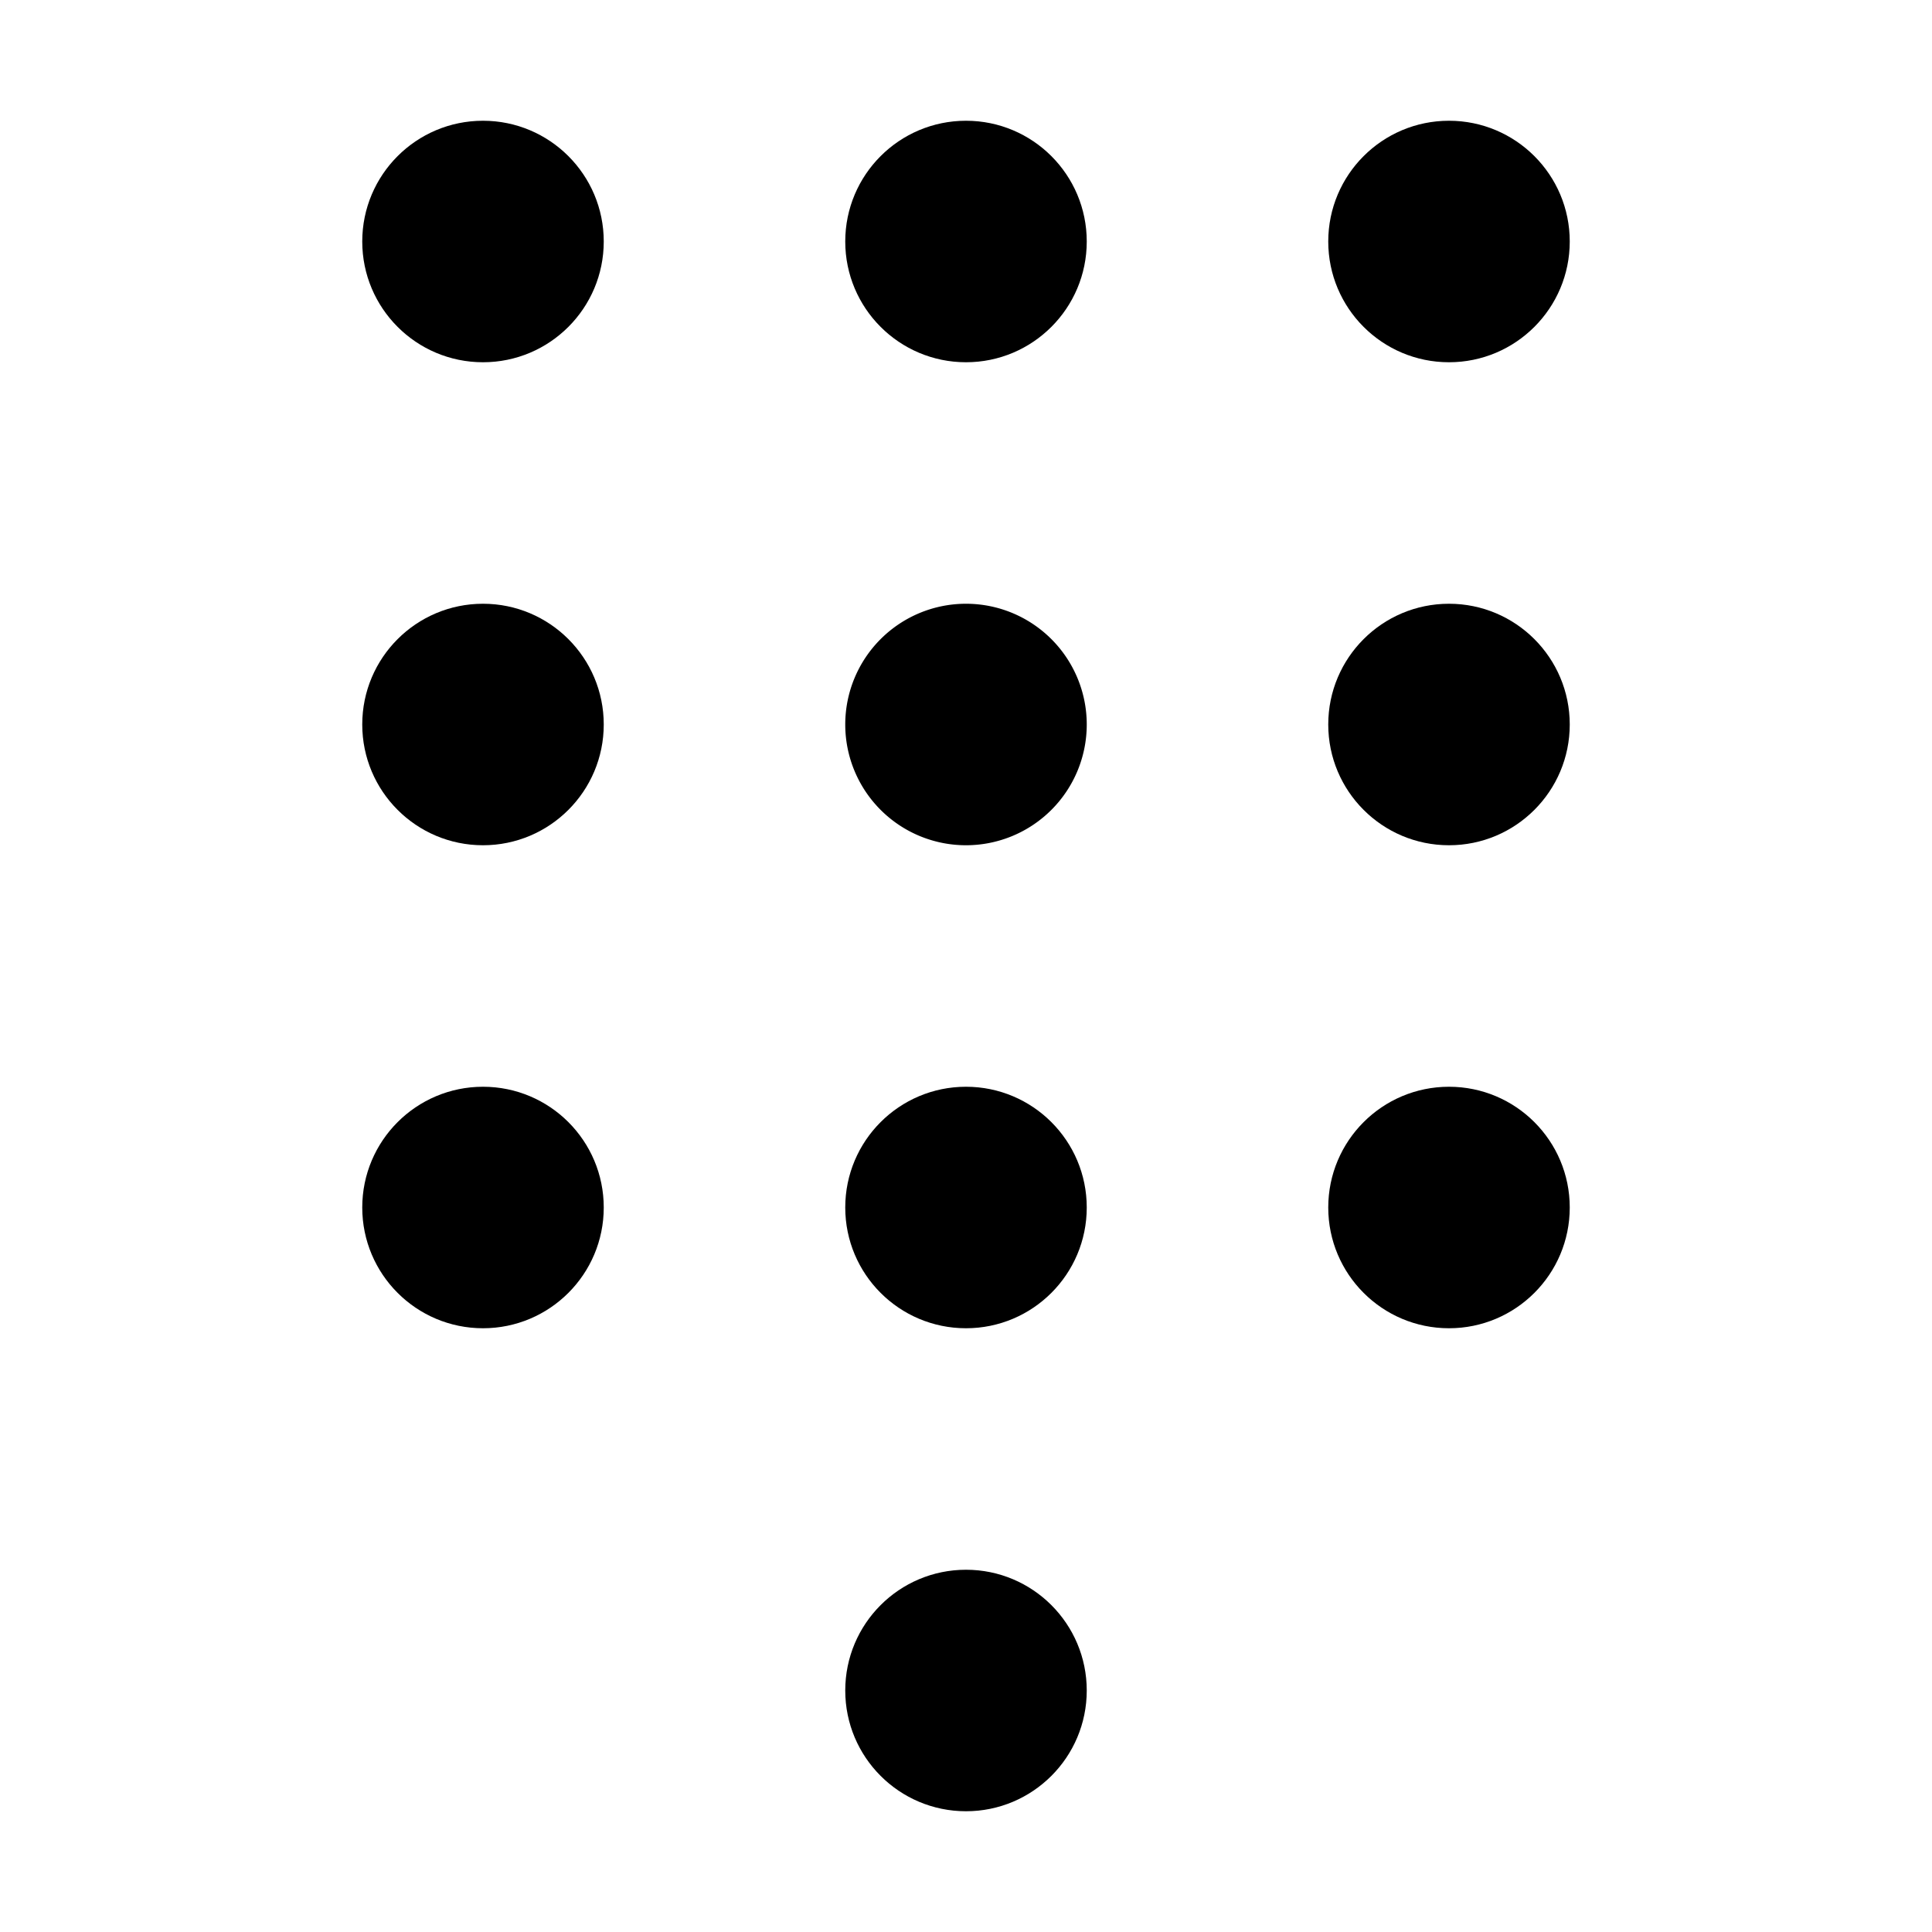
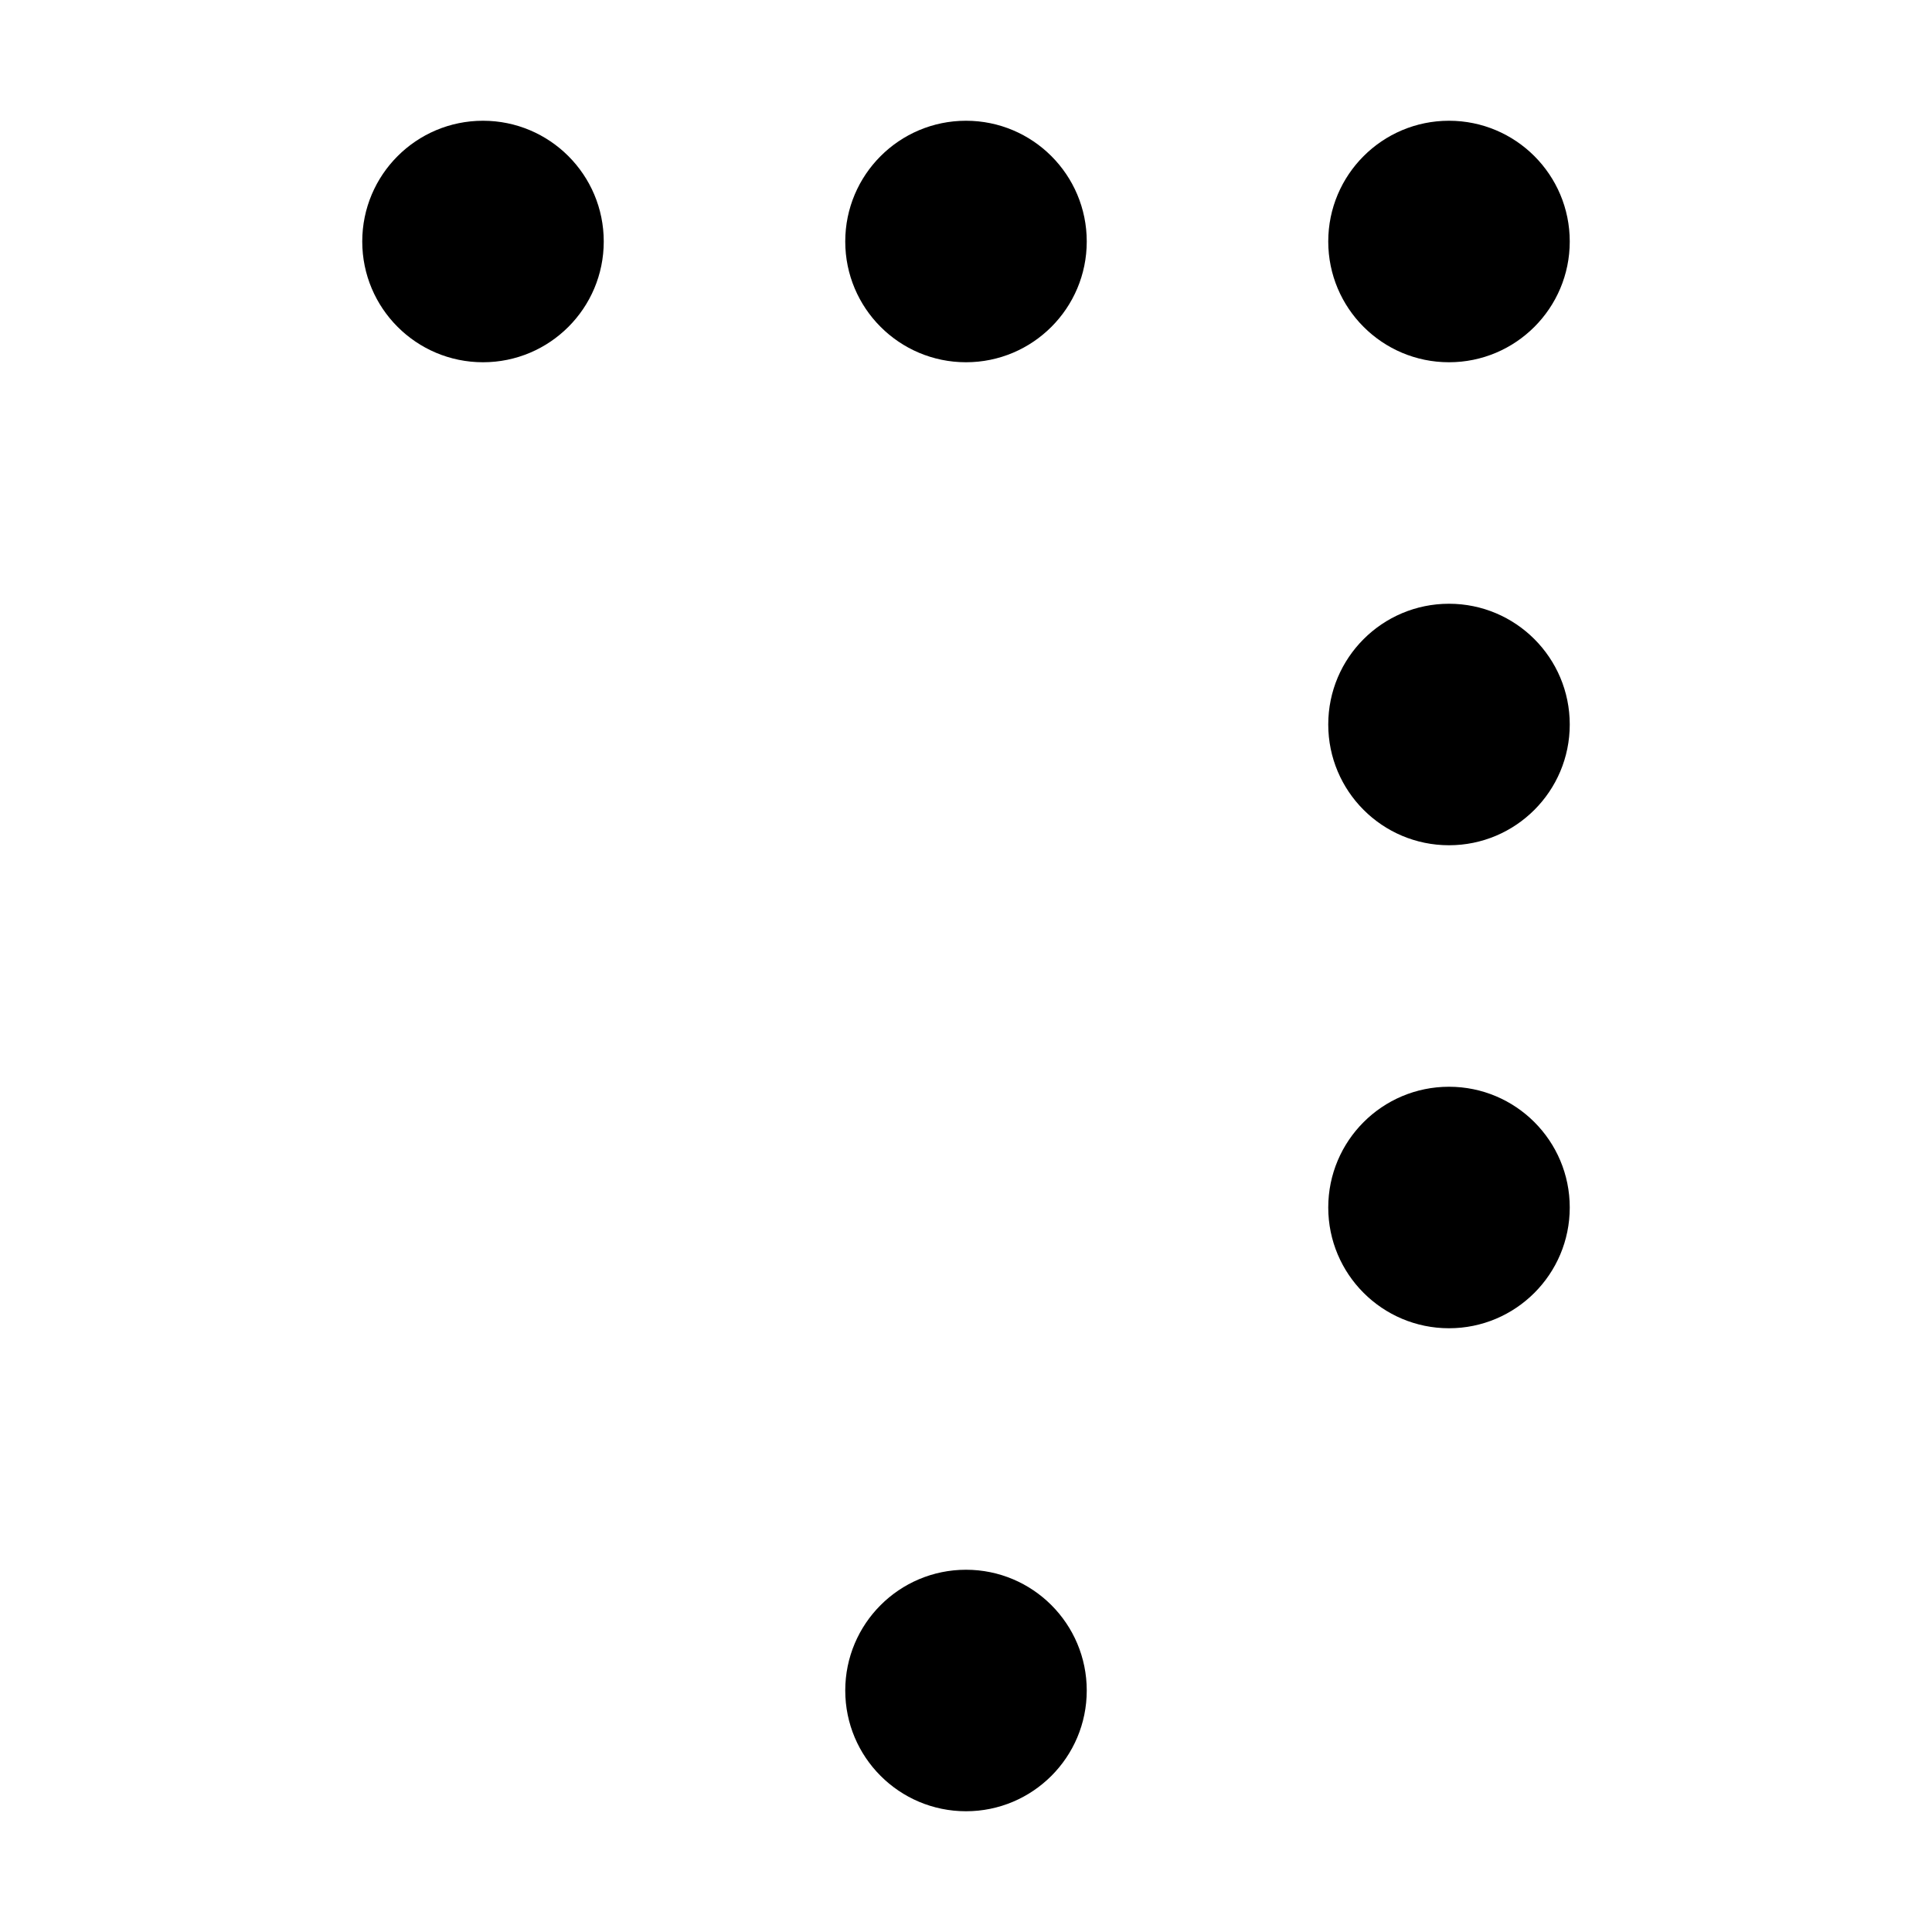
<svg xmlns="http://www.w3.org/2000/svg" viewBox="0 0 512 512" class="ionicon">
  <circle cx="256" cy="448" r="32" stroke-miterlimit="10" class="ionicon-fill-none ionicon-stroke-width" />
-   <circle cx="256" cy="320" r="32" stroke-miterlimit="10" class="ionicon-fill-none ionicon-stroke-width" />
-   <path d="M288 192a32 32 0 1 1-32-32 32 32 0 0 1 32 32Z" stroke-miterlimit="10" class="ionicon-fill-none ionicon-stroke-width" />
  <circle cx="256" cy="64" r="32" stroke-miterlimit="10" class="ionicon-fill-none ionicon-stroke-width" />
  <circle cx="384" cy="320" r="32" stroke-miterlimit="10" class="ionicon-fill-none ionicon-stroke-width" />
  <circle cx="384" cy="192" r="32" stroke-miterlimit="10" class="ionicon-fill-none ionicon-stroke-width" />
  <circle cx="384" cy="64" r="32" stroke-miterlimit="10" class="ionicon-fill-none ionicon-stroke-width" />
-   <circle cx="128" cy="320" r="32" stroke-miterlimit="10" class="ionicon-fill-none ionicon-stroke-width" />
-   <circle cx="128" cy="192" r="32" stroke-miterlimit="10" class="ionicon-fill-none ionicon-stroke-width" />
  <circle cx="128" cy="64" r="32" stroke-miterlimit="10" class="ionicon-fill-none ionicon-stroke-width" />
</svg>